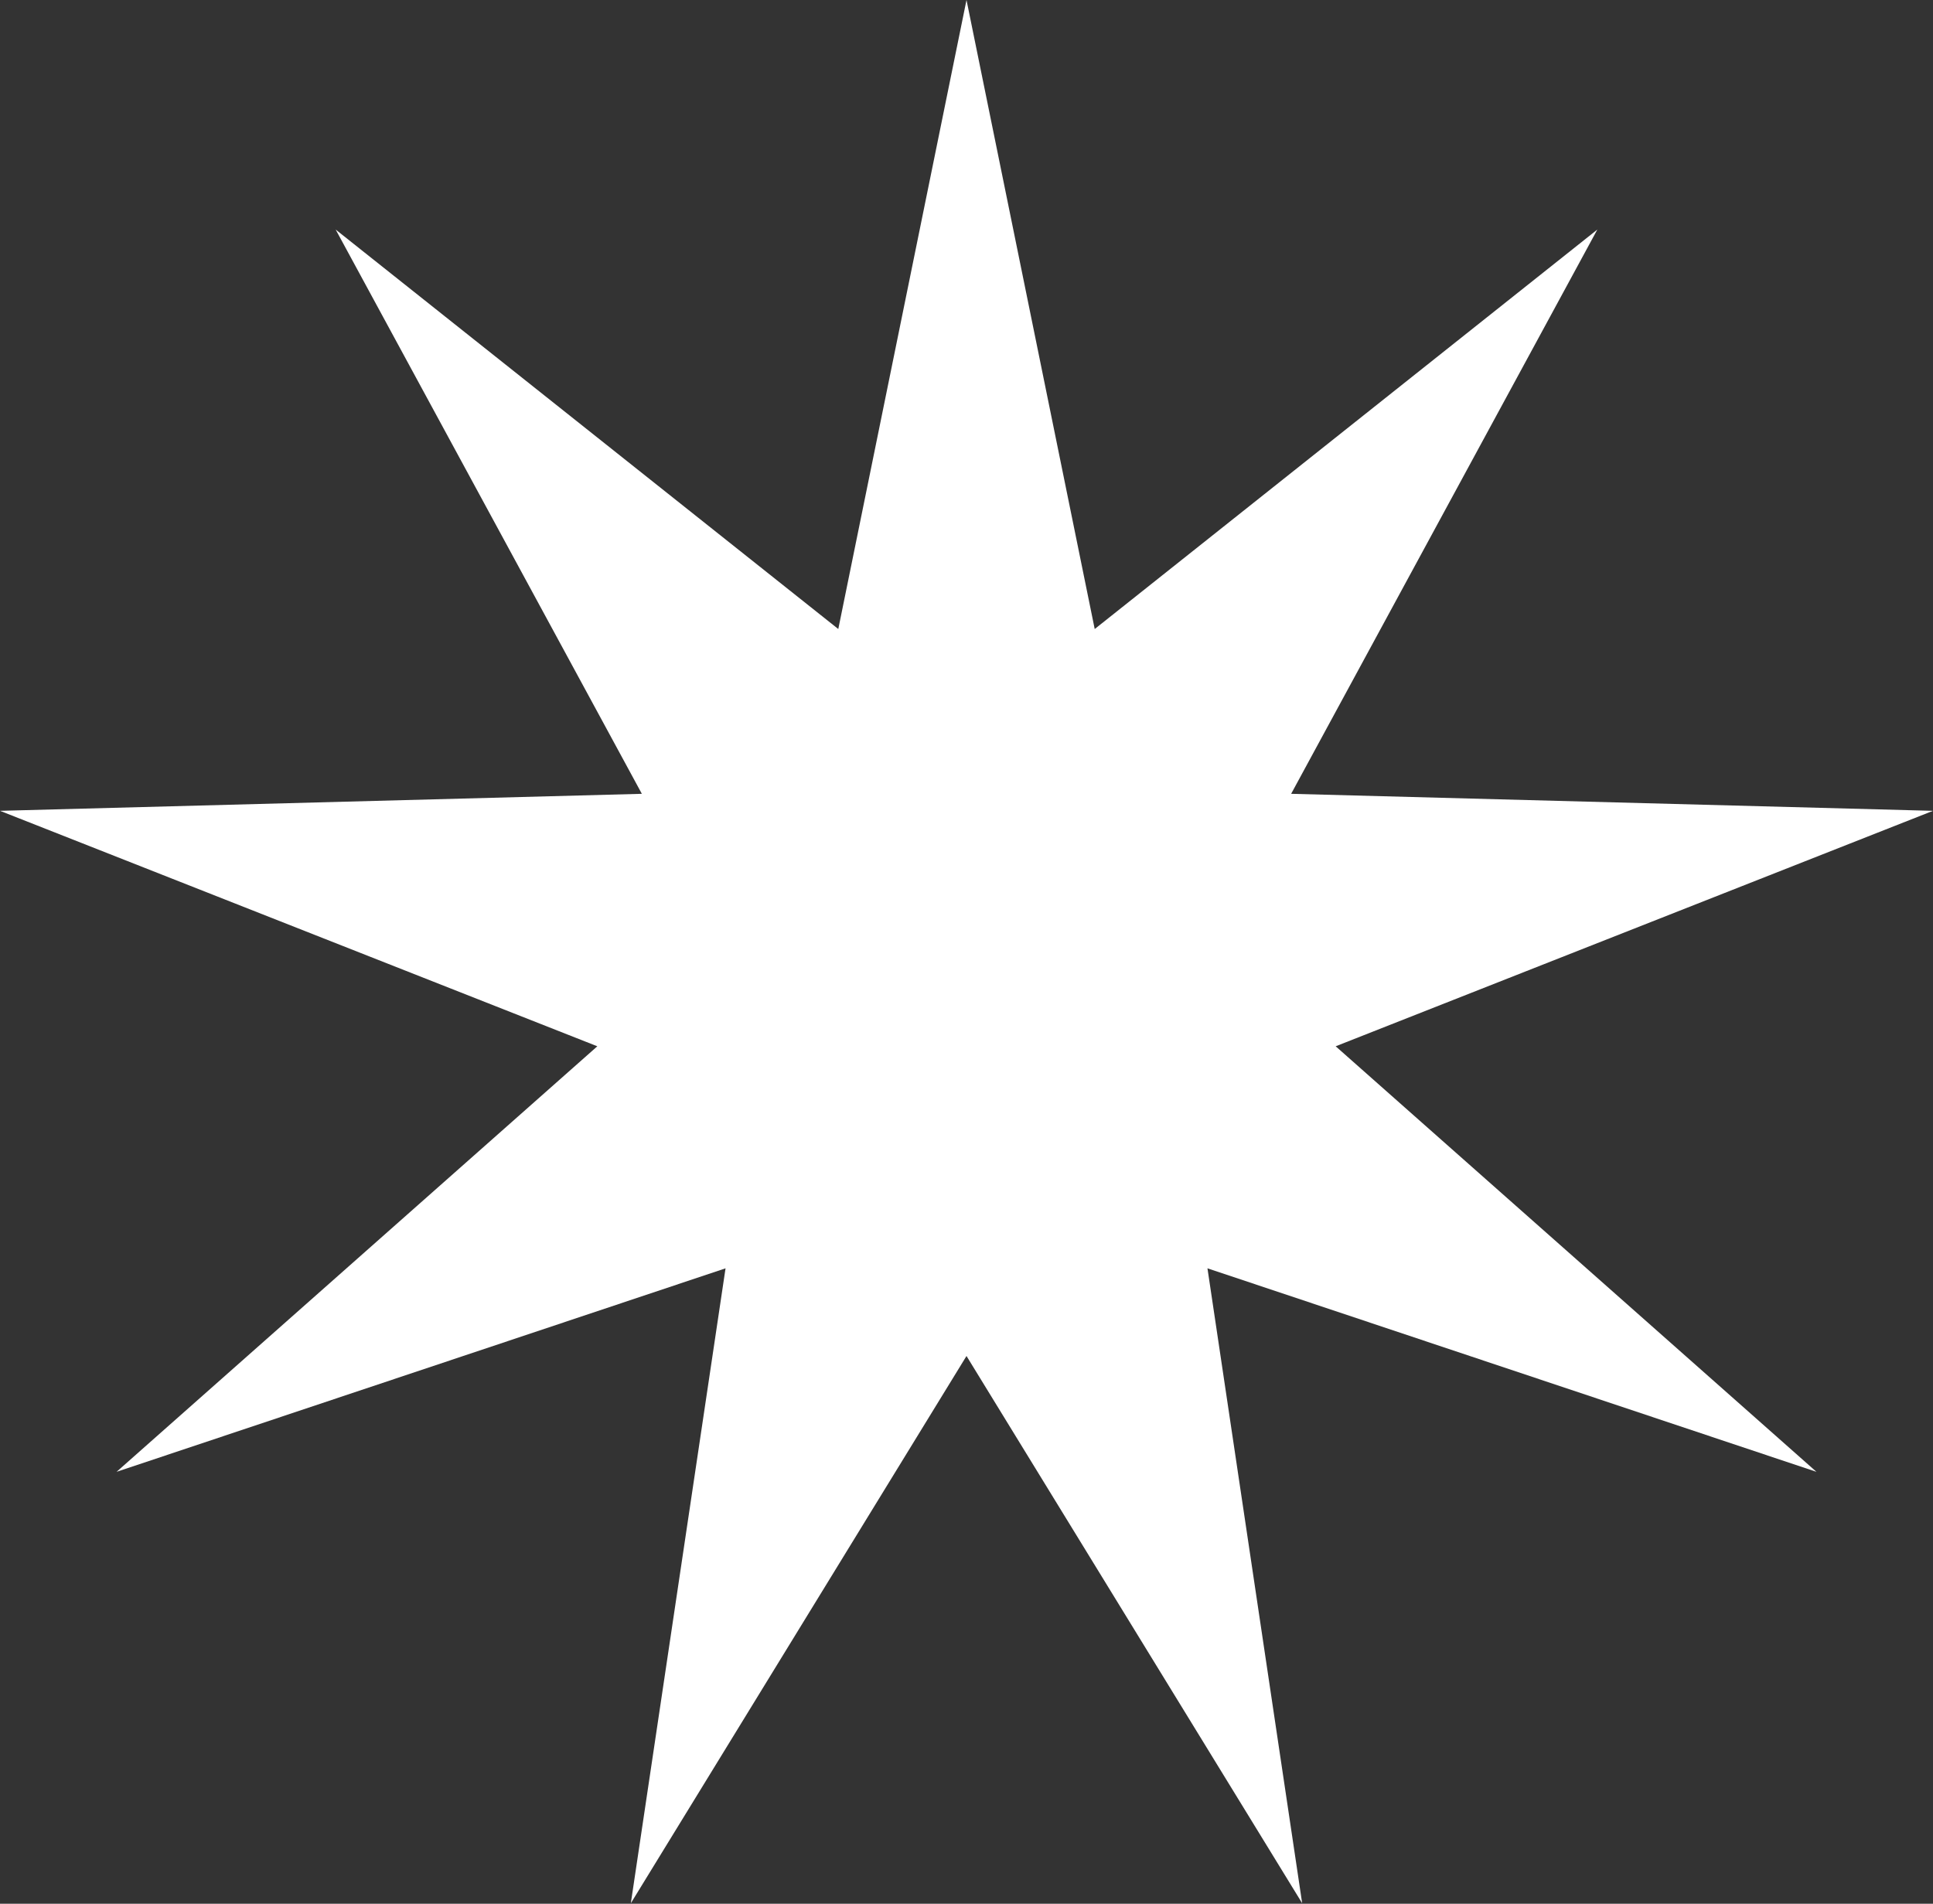
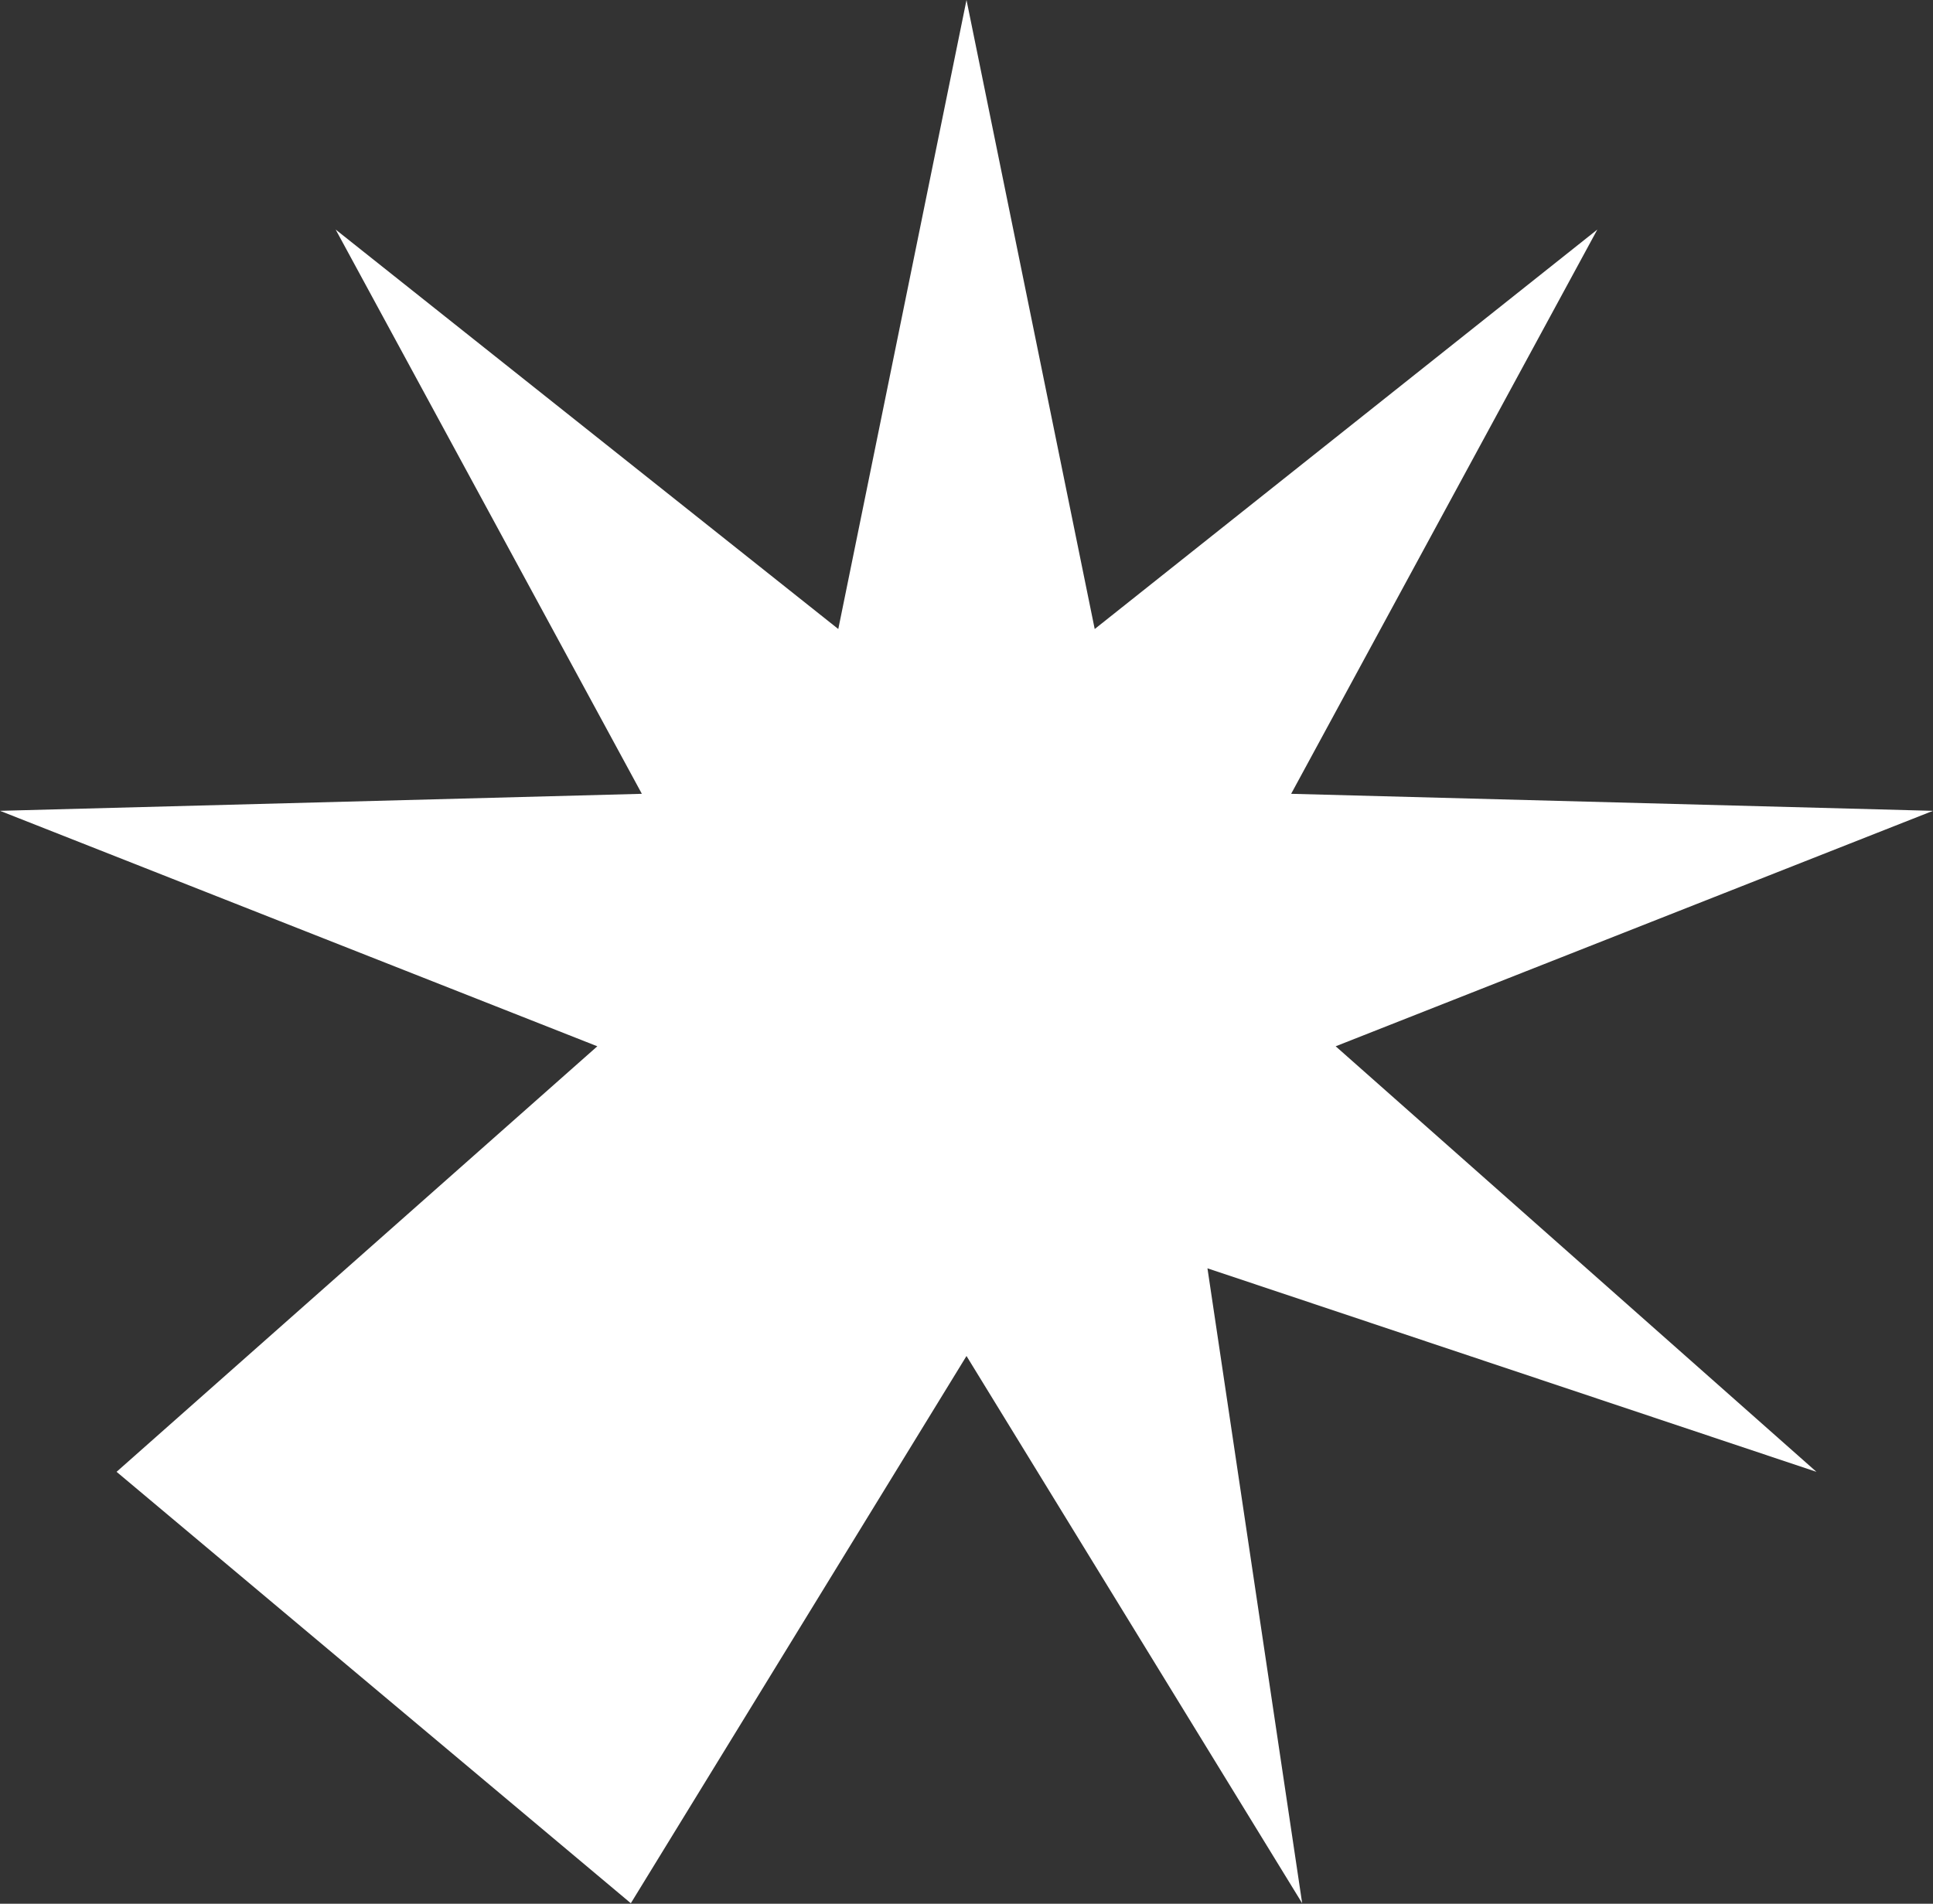
<svg xmlns="http://www.w3.org/2000/svg" width="134" height="132" viewBox="0 0 134 132" fill="none">
  <rect x="0" y="0" width="134" height="132" fill="#333333" stroke="none" />
-   <path d="M67 0L75.888 43.614L110.731 15.917L89.505 55.04L134 56.22L92.592 72.546L125.919 102.051L83.704 87.941L90.269 131.964L67 94.02L43.731 131.964L50.296 87.941L8.081 102.051L41.408 72.546L-0 56.22L44.495 55.04L23.269 15.917L58.112 43.614L67 0Z" fill="white" />
+   <path d="M67 0L75.888 43.614L110.731 15.917L89.505 55.04L134 56.22L92.592 72.546L125.919 102.051L83.704 87.941L90.269 131.964L67 94.02L43.731 131.964L8.081 102.051L41.408 72.546L-0 56.22L44.495 55.04L23.269 15.917L58.112 43.614L67 0Z" fill="white" />
</svg>